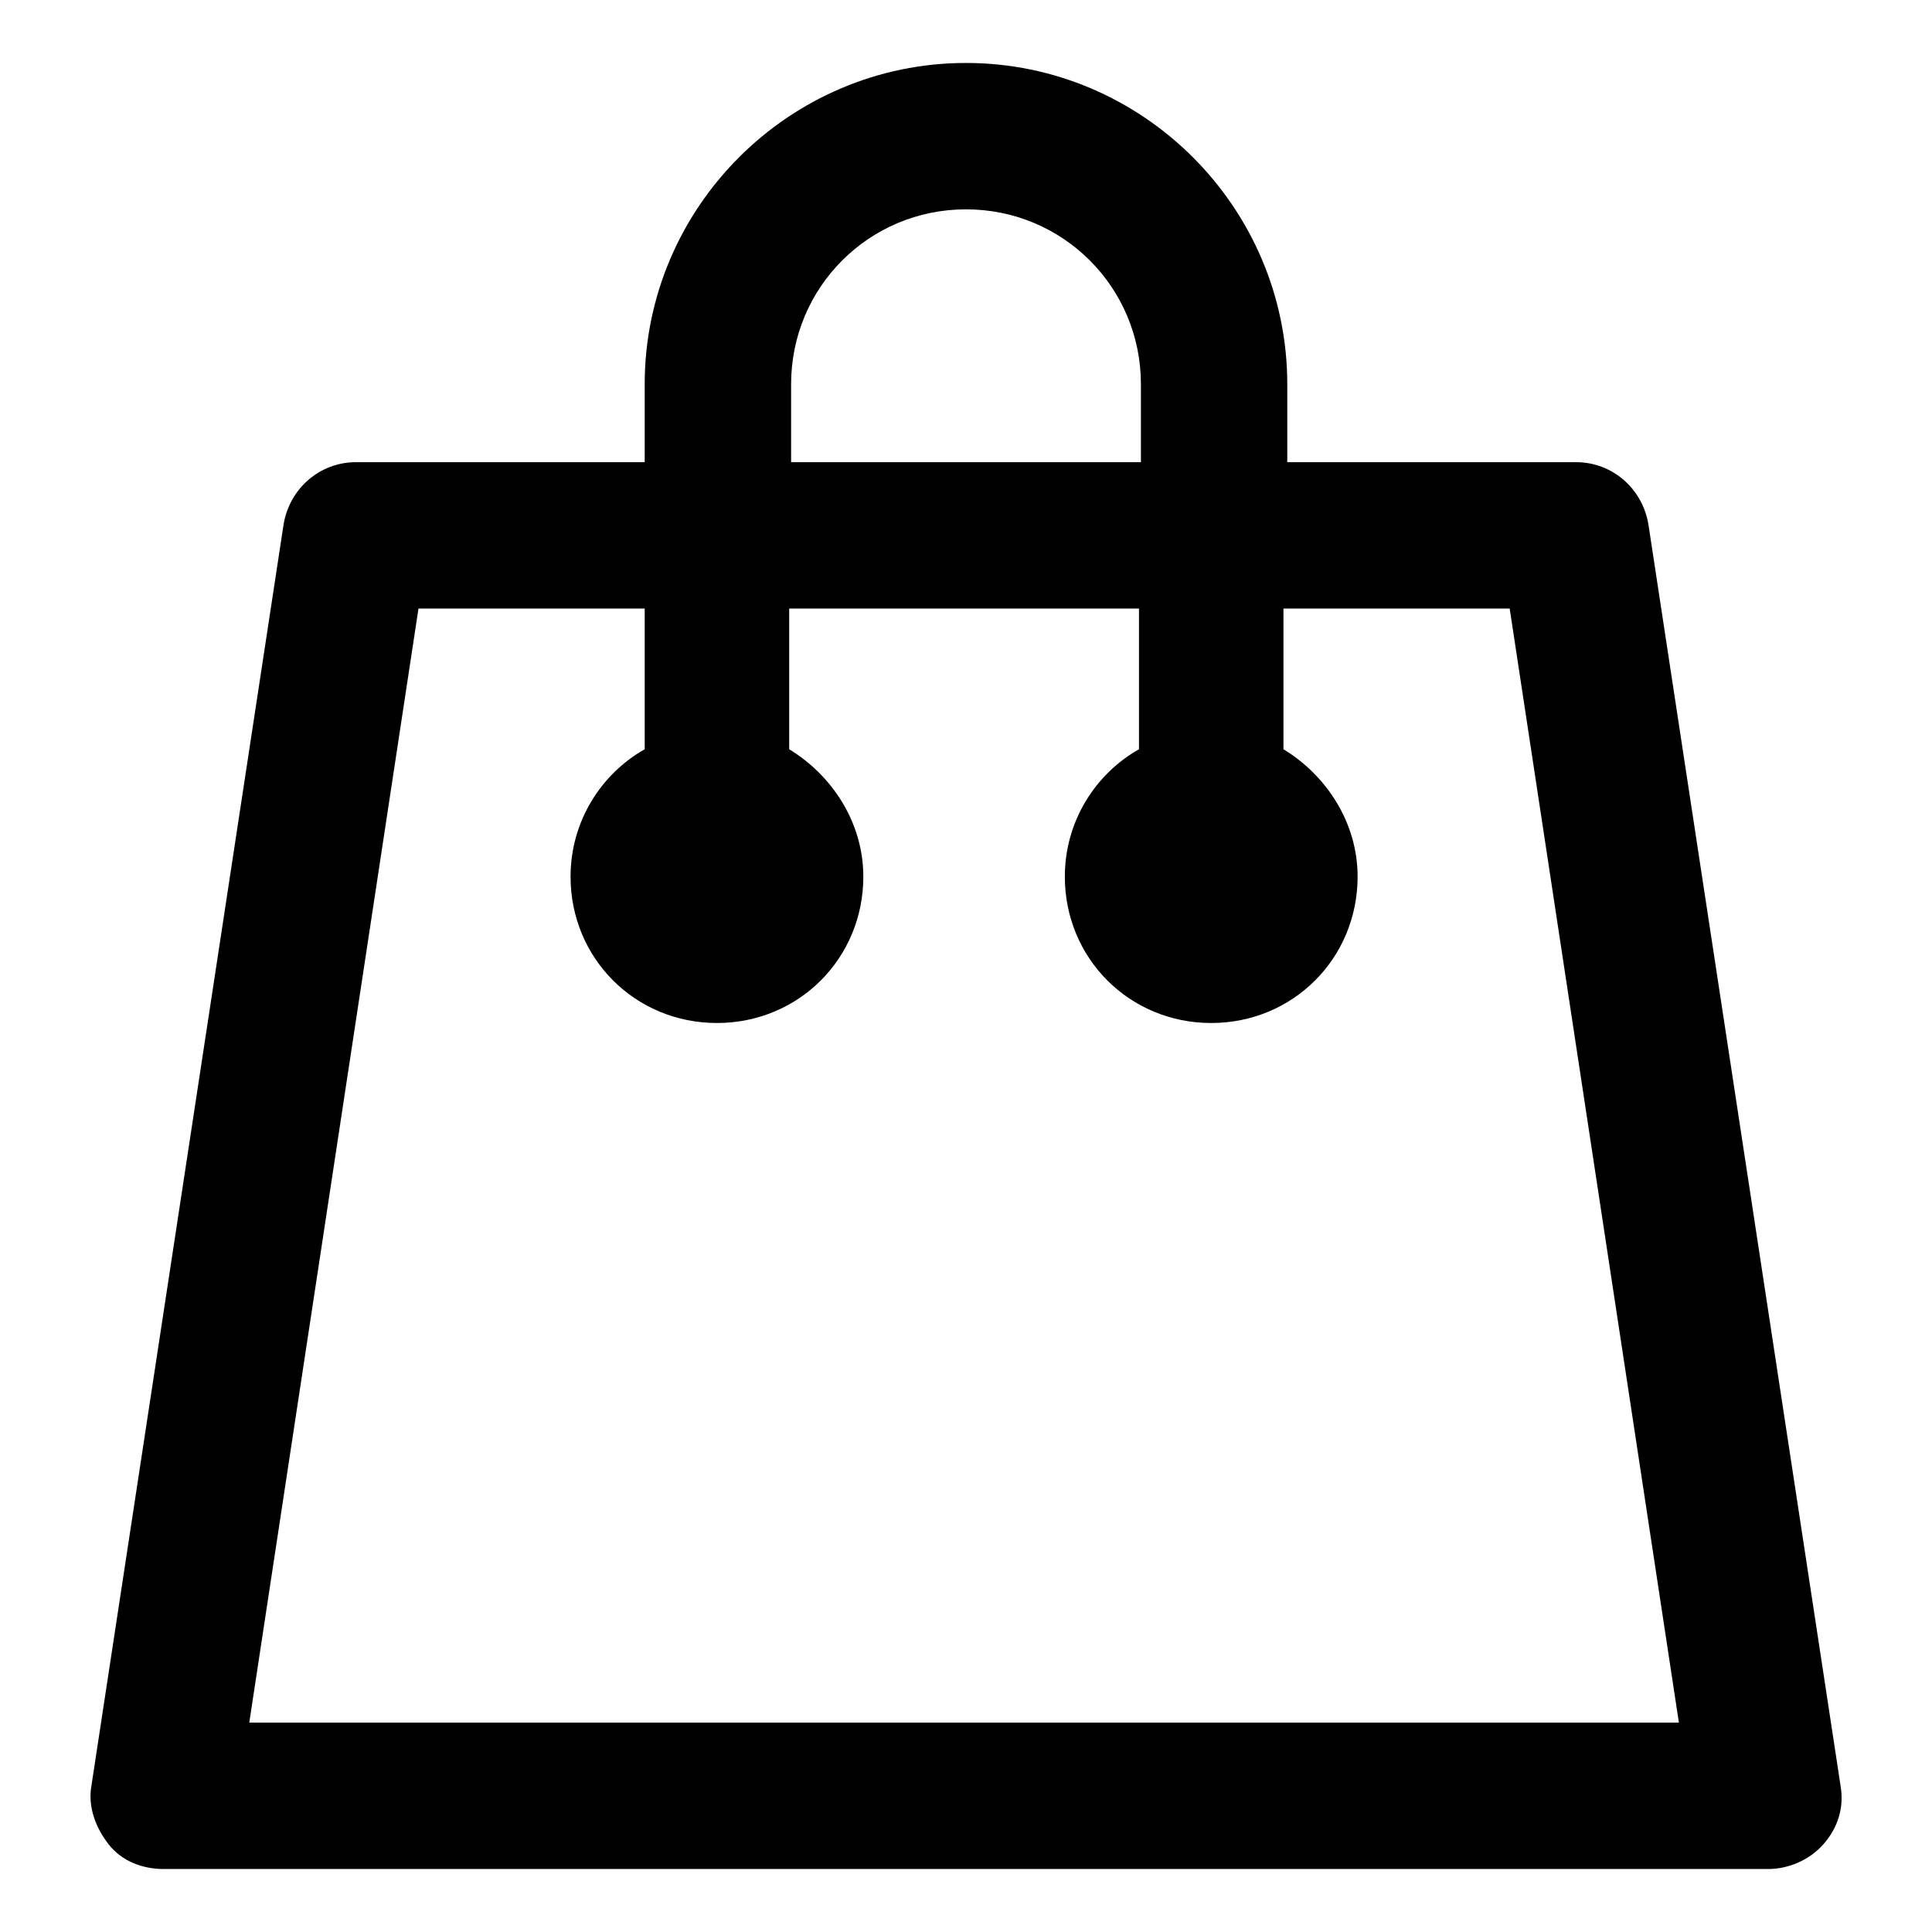
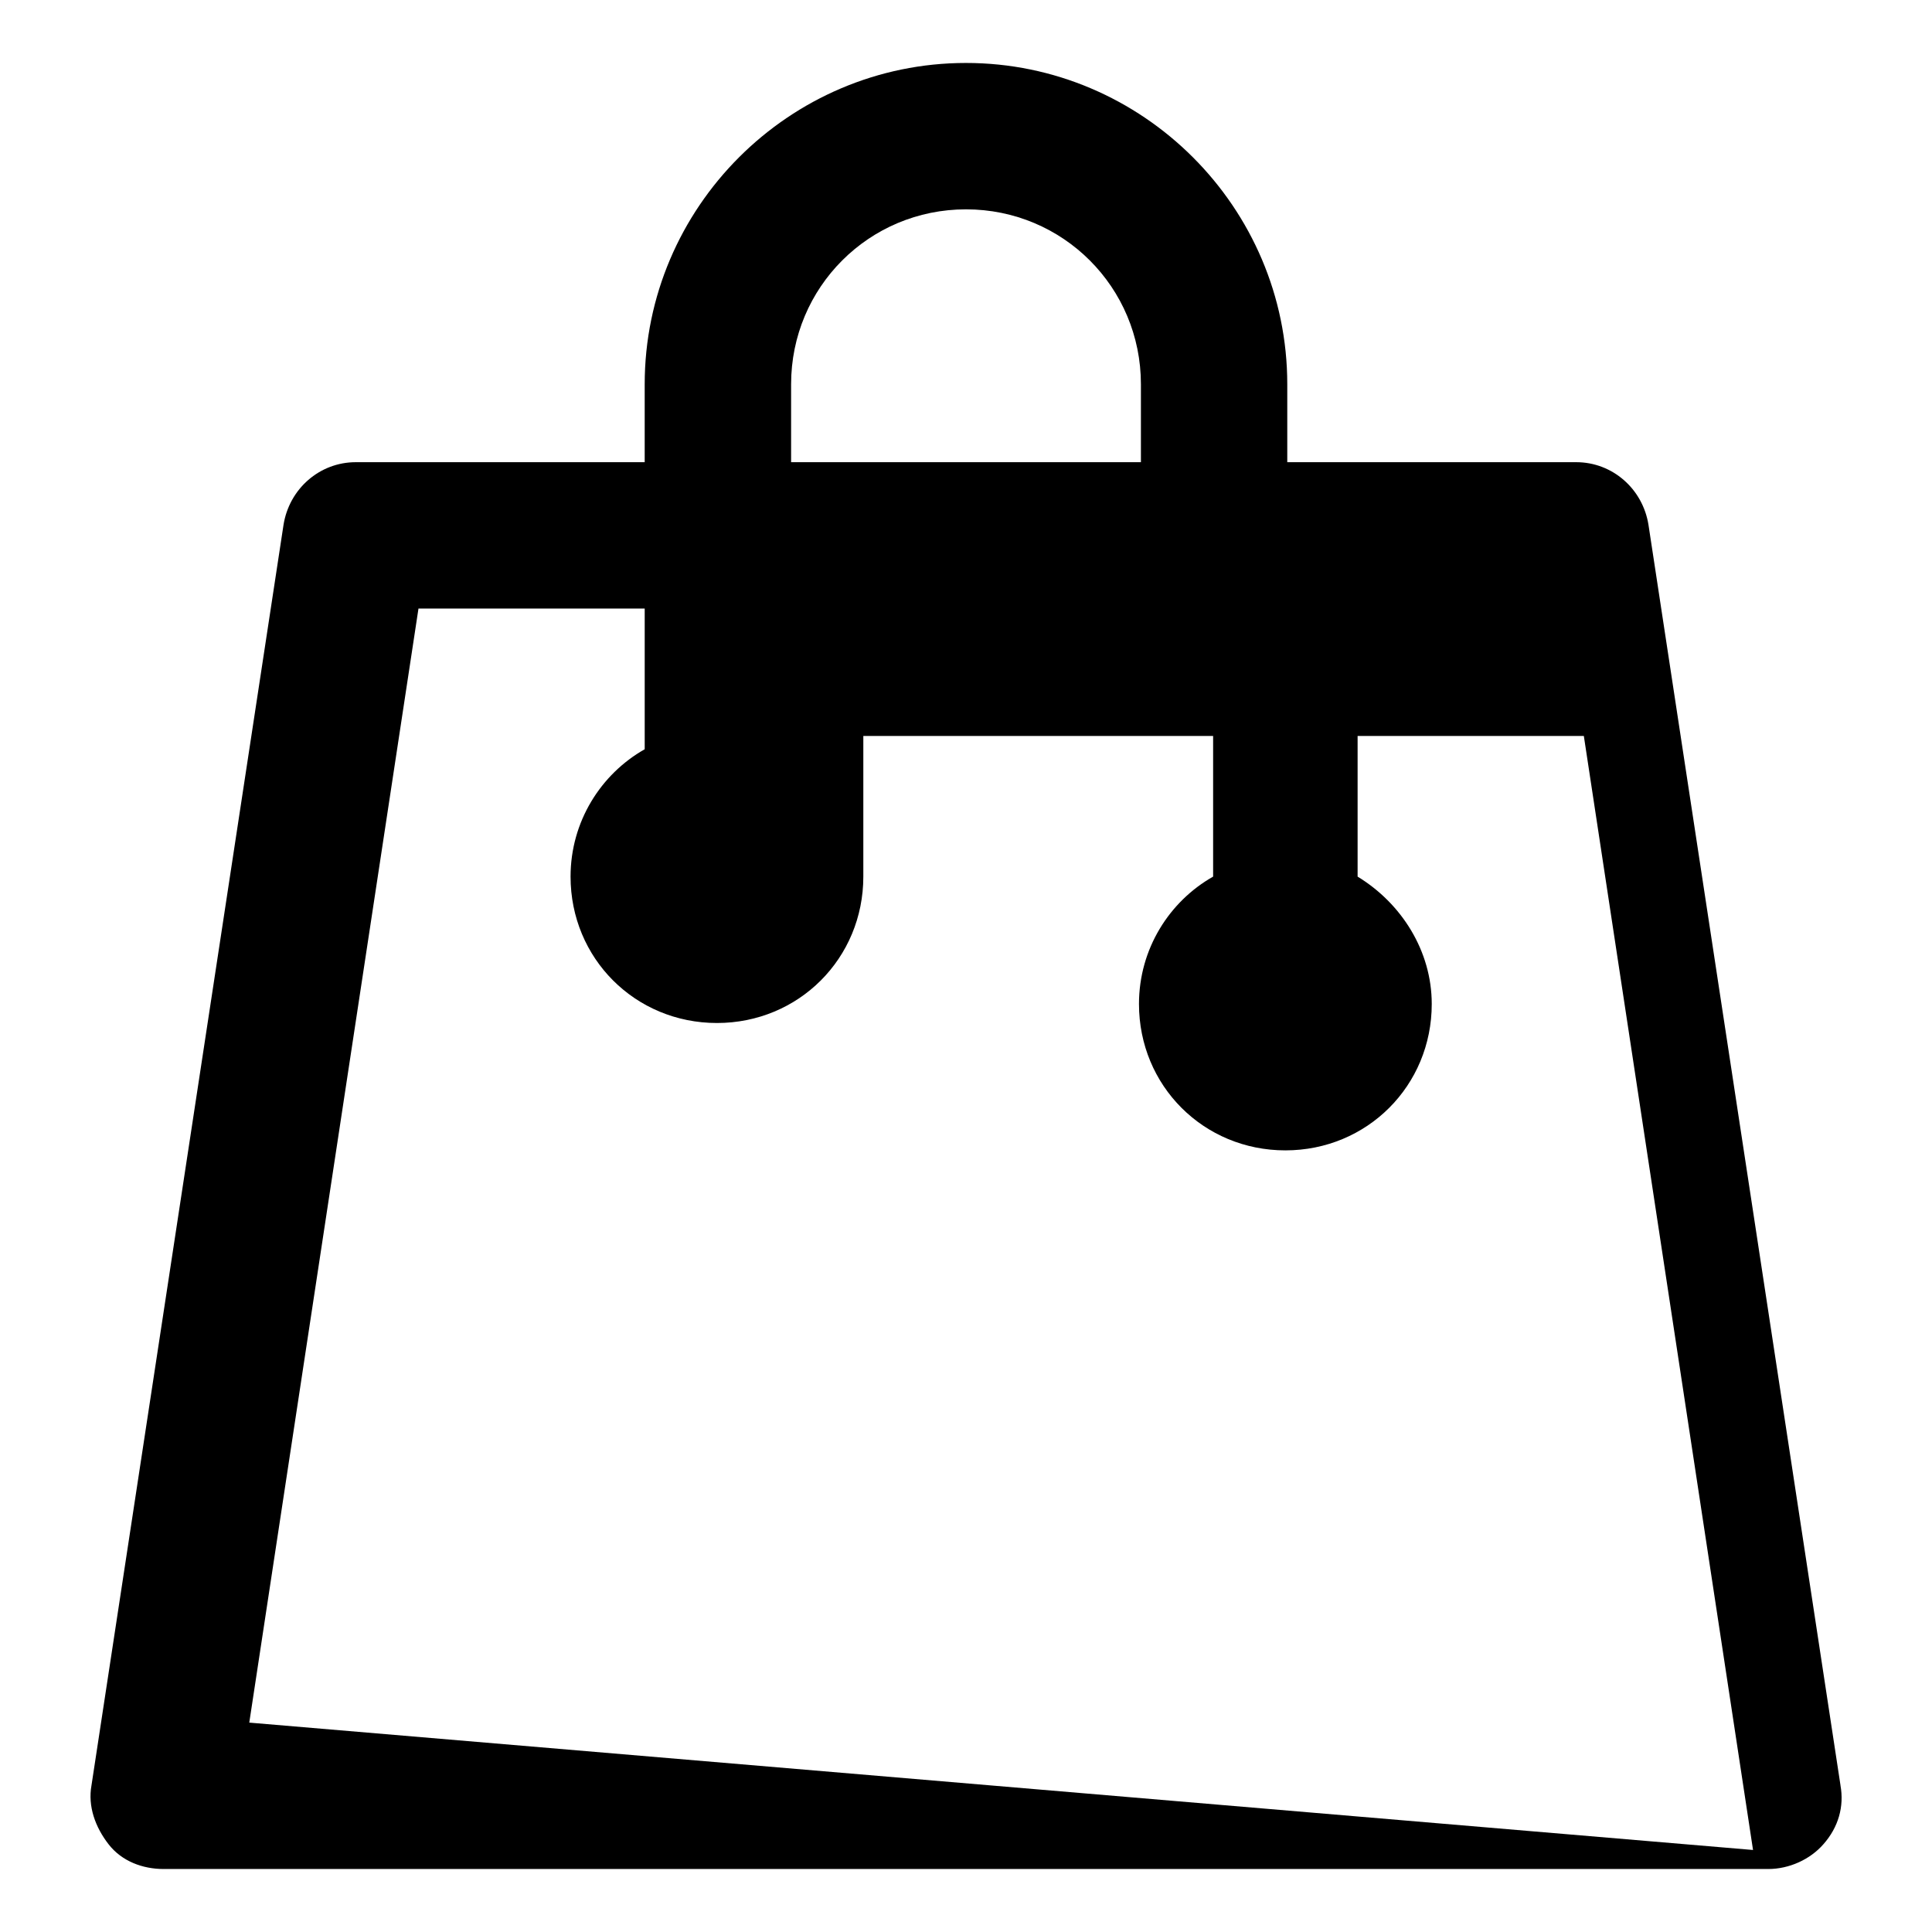
<svg xmlns="http://www.w3.org/2000/svg" fill="#000000" width="800px" height="800px" version="1.1" viewBox="144 144 512 512">
-   <path d="m631.75 617.14-50.883-334.03c-1.512-9.574-9.574-16.625-19.145-16.625h-76.582v-20.656c0-46.855-38.289-85.145-85.145-85.145-46.855 0-85.145 38.289-85.145 85.145v20.656h-76.574c-9.574 0-17.633 7.055-19.145 16.625l-50.887 334.03c-1.008 5.543 1.008 11.082 4.535 15.617 3.527 4.535 9.07 6.551 14.609 6.551h425.21c5.543 0 11.082-2.519 14.609-6.551 4.031-4.535 5.543-10.074 4.535-15.617zm-278.1-371.31c0-25.695 20.656-46.352 46.352-46.352s46.352 20.656 46.352 46.352v20.656h-92.703zm-143.59 354.68 44.84-295.23h59.953v37.281c-11.586 6.551-19.648 19.145-19.648 33.754 0 21.664 17.129 38.793 38.793 38.793s38.793-17.129 38.793-38.793c0-14.105-8.062-26.703-19.648-33.754v-37.281h92.699v37.281c-11.586 6.551-19.648 19.145-19.648 33.754 0 21.664 17.129 38.793 38.793 38.793 21.664 0 38.793-17.129 38.793-38.793 0-14.105-8.062-26.703-19.648-33.754v-37.281h59.953l44.84 295.23z" />
+   <path d="m631.75 617.14-50.883-334.03c-1.512-9.574-9.574-16.625-19.145-16.625h-76.582v-20.656c0-46.855-38.289-85.145-85.145-85.145-46.855 0-85.145 38.289-85.145 85.145v20.656h-76.574c-9.574 0-17.633 7.055-19.145 16.625l-50.887 334.03c-1.008 5.543 1.008 11.082 4.535 15.617 3.527 4.535 9.07 6.551 14.609 6.551h425.21c5.543 0 11.082-2.519 14.609-6.551 4.031-4.535 5.543-10.074 4.535-15.617zm-278.1-371.31c0-25.695 20.656-46.352 46.352-46.352s46.352 20.656 46.352 46.352v20.656h-92.703zm-143.59 354.68 44.84-295.23h59.953v37.281c-11.586 6.551-19.648 19.145-19.648 33.754 0 21.664 17.129 38.793 38.793 38.793s38.793-17.129 38.793-38.793v-37.281h92.699v37.281c-11.586 6.551-19.648 19.145-19.648 33.754 0 21.664 17.129 38.793 38.793 38.793 21.664 0 38.793-17.129 38.793-38.793 0-14.105-8.062-26.703-19.648-33.754v-37.281h59.953l44.84 295.23z" />
</svg>